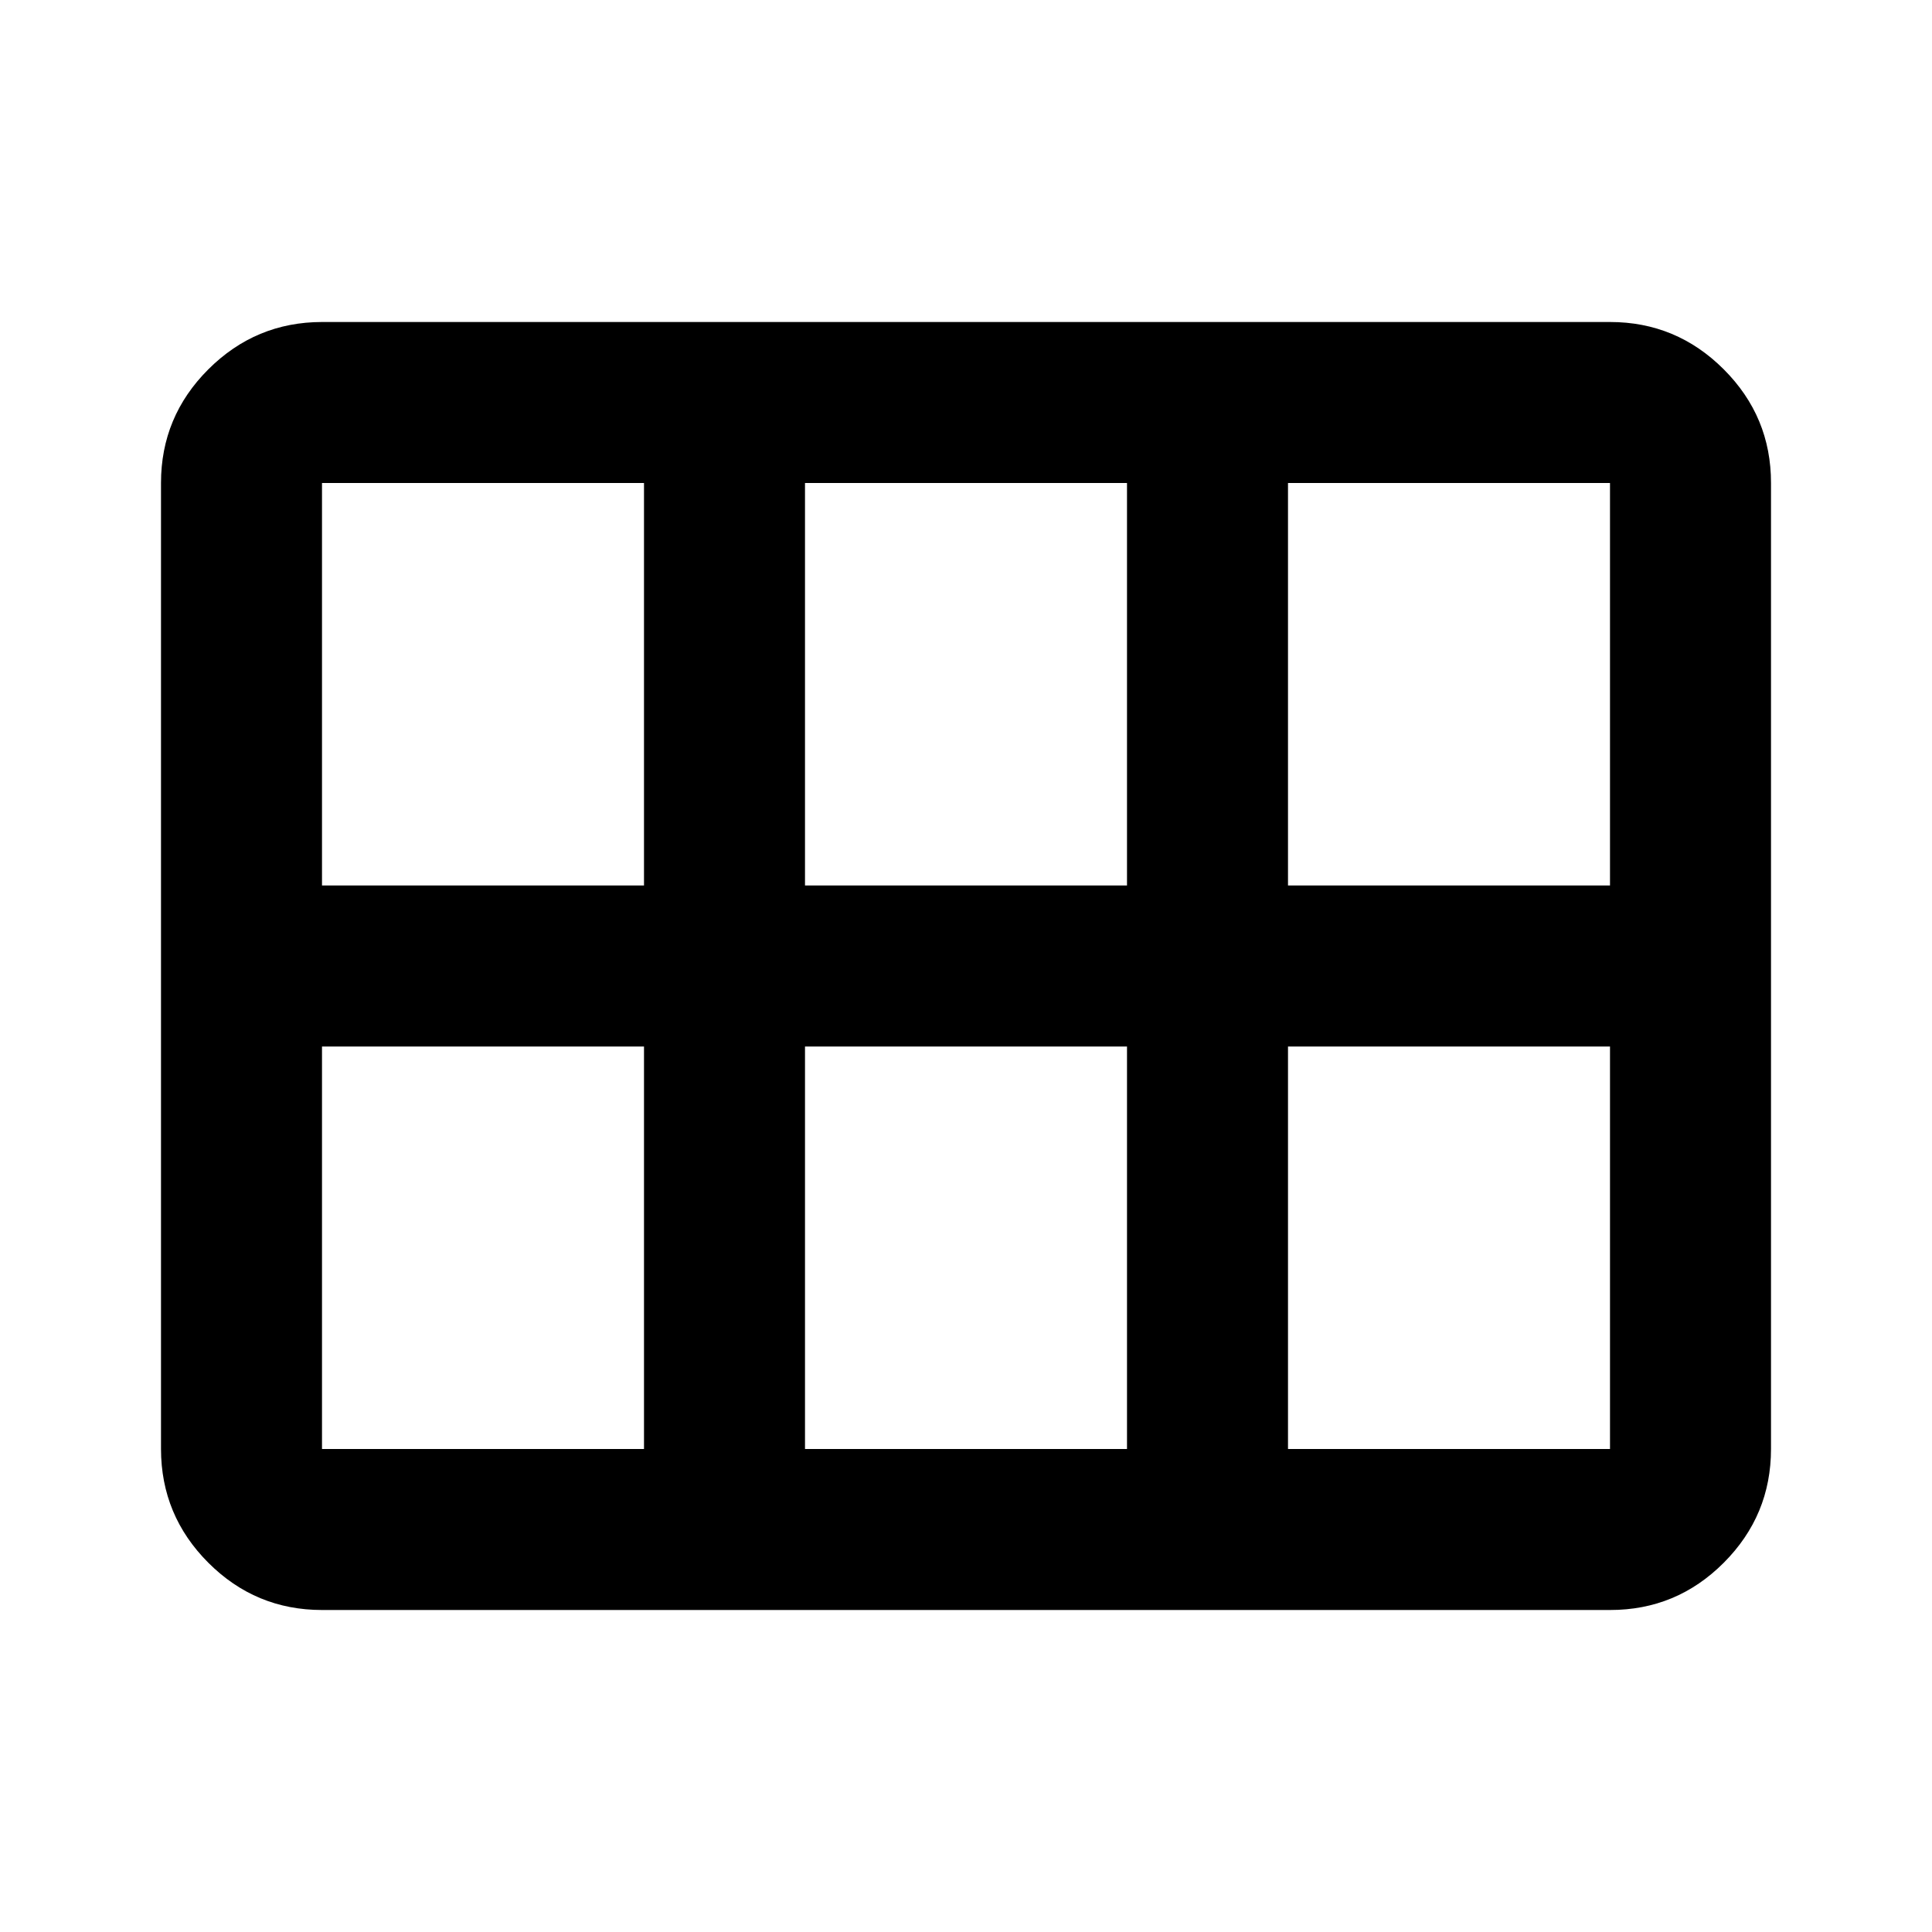
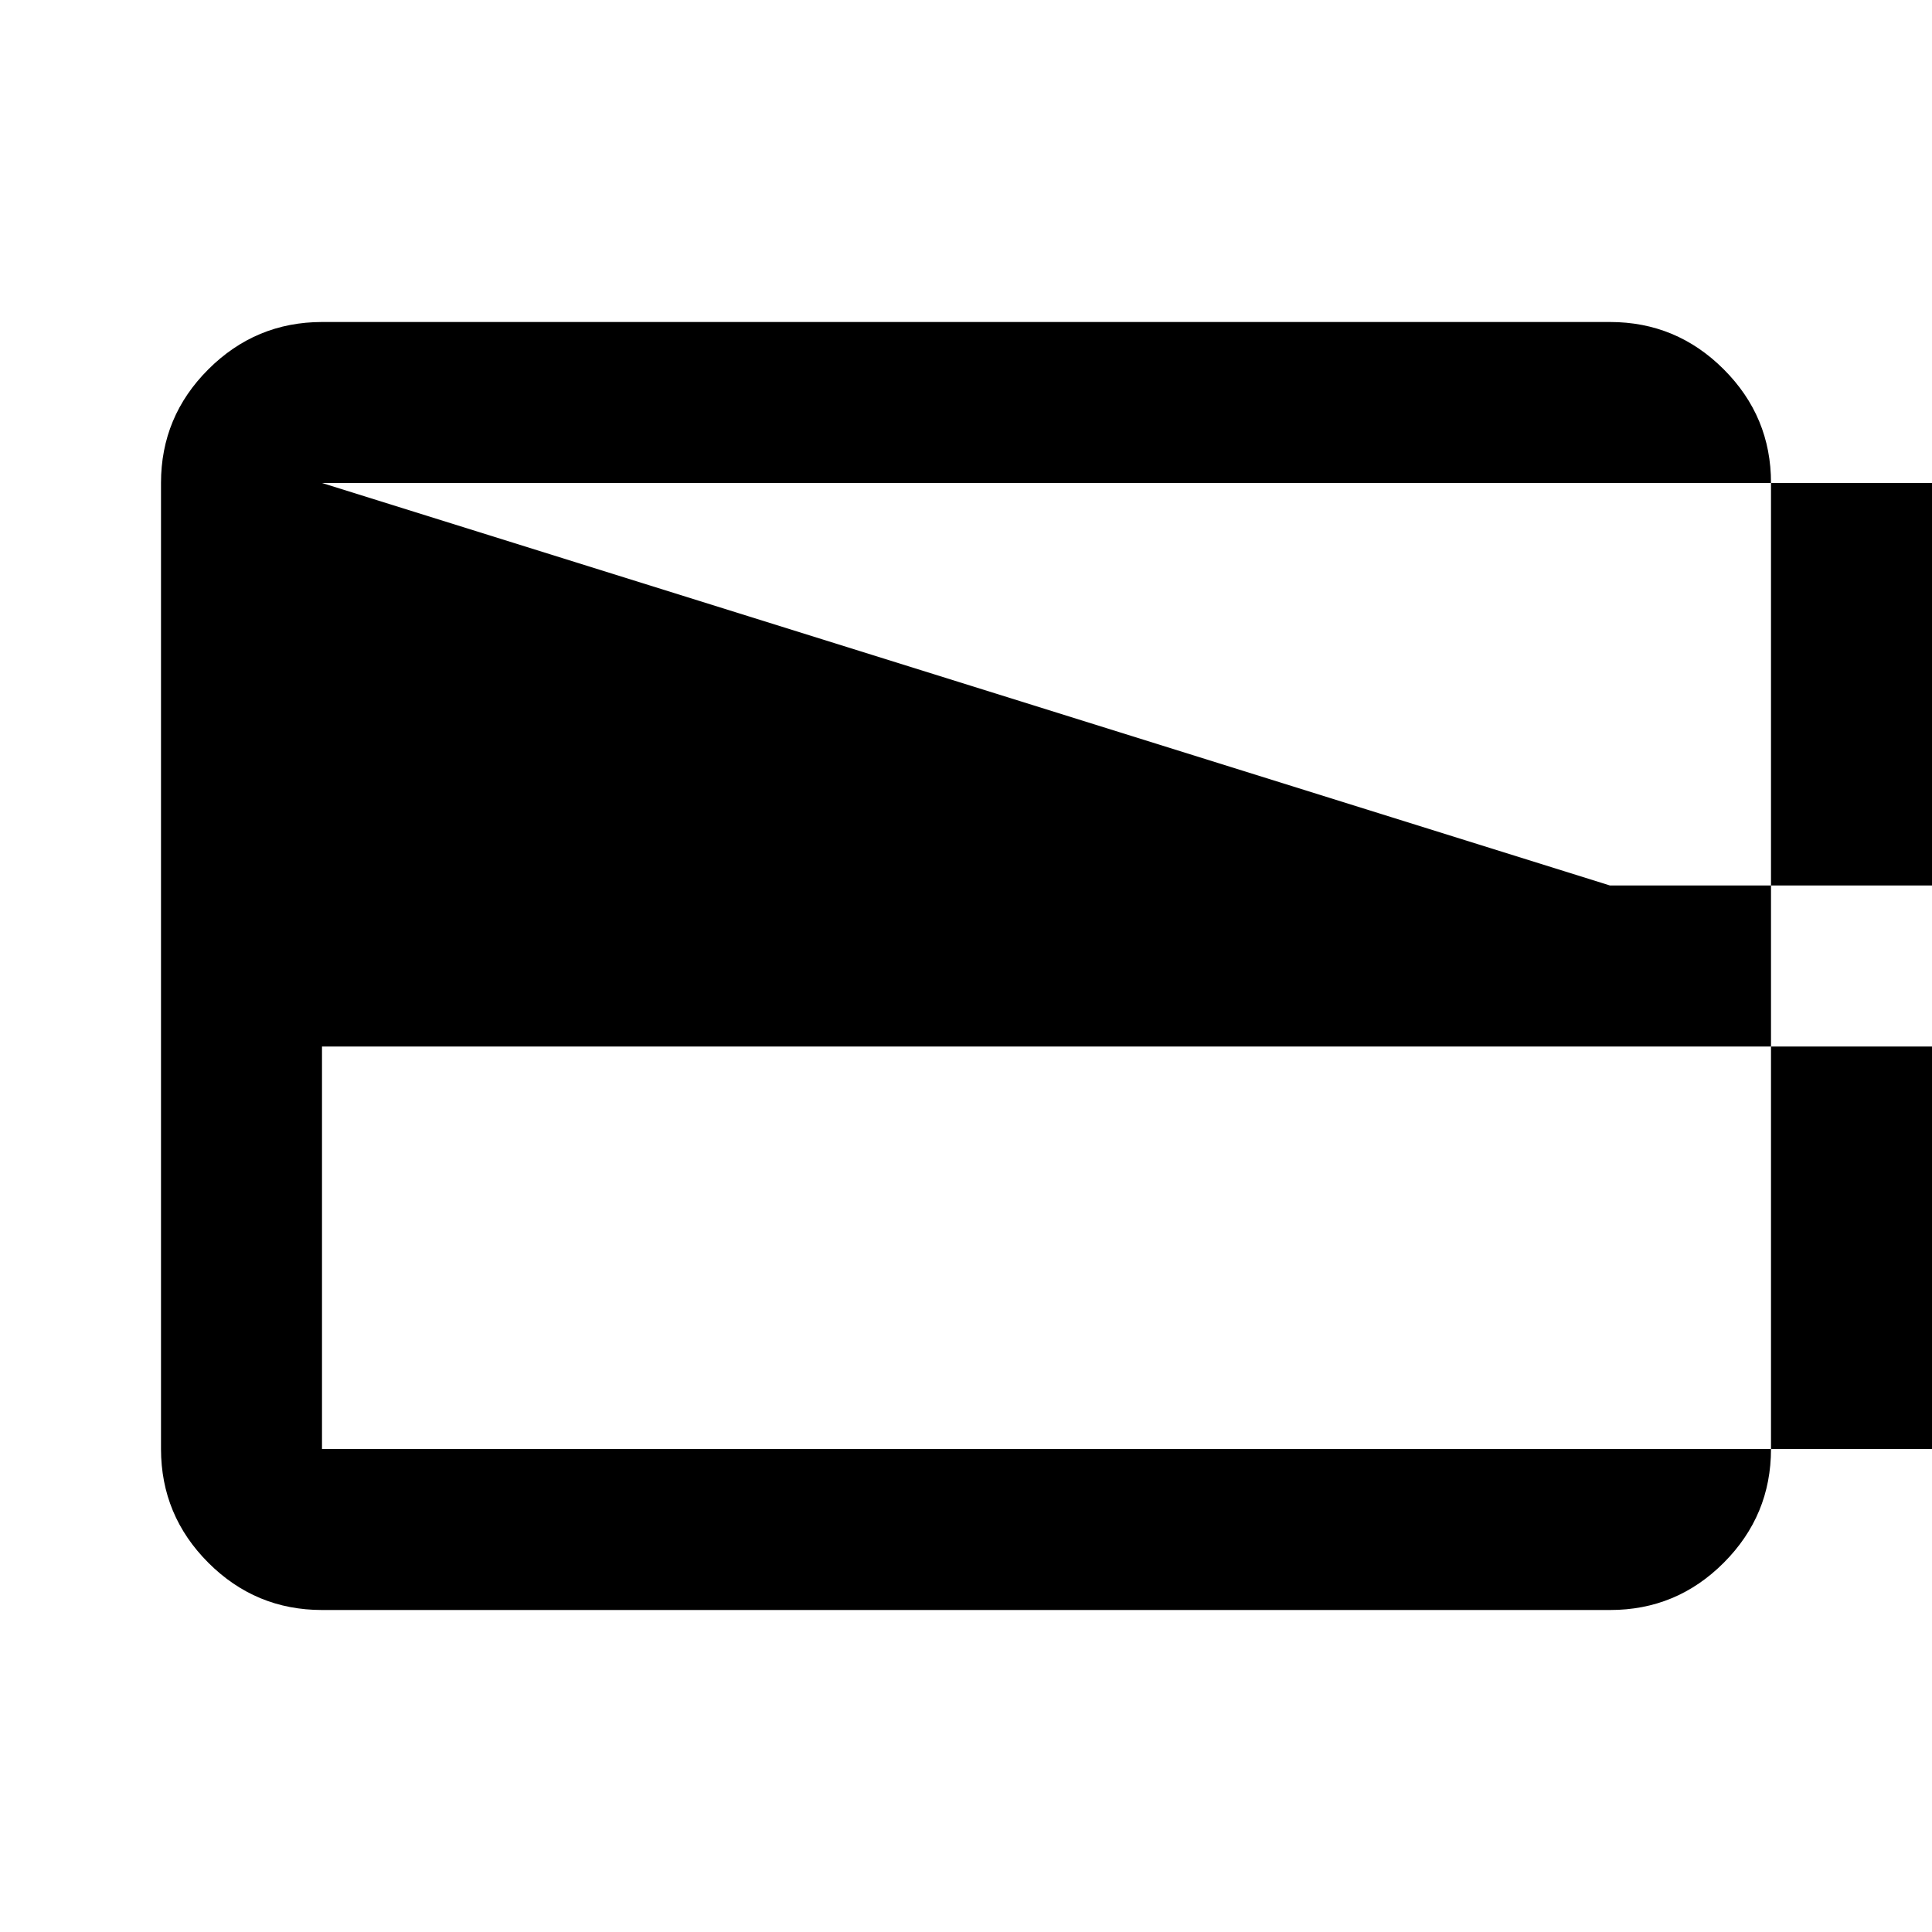
<svg xmlns="http://www.w3.org/2000/svg" width="800" height="800" viewBox="0 0 24 24">
-   <path fill="currentColor" d="M4 20q-.825 0-1.412-.587T2 18V6q0-.825.588-1.412T4 4h16q.825 0 1.413.588T22 6v12q0 .825-.587 1.413T20 20zm0-9h4V6H4zm6 0h4V6h-4zm6 0h4V6h-4zm-8 7v-5H4v5zm2 0h4v-5h-4zm6 0h4v-5h-4z" />
+   <path fill="currentColor" d="M4 20q-.825 0-1.412-.587T2 18V6q0-.825.588-1.412T4 4h16q.825 0 1.413.588T22 6v12q0 .825-.587 1.413T20 20m0-9h4V6H4zm6 0h4V6h-4zm6 0h4V6h-4zm-8 7v-5H4v5zm2 0h4v-5h-4zm6 0h4v-5h-4z" />
</svg>